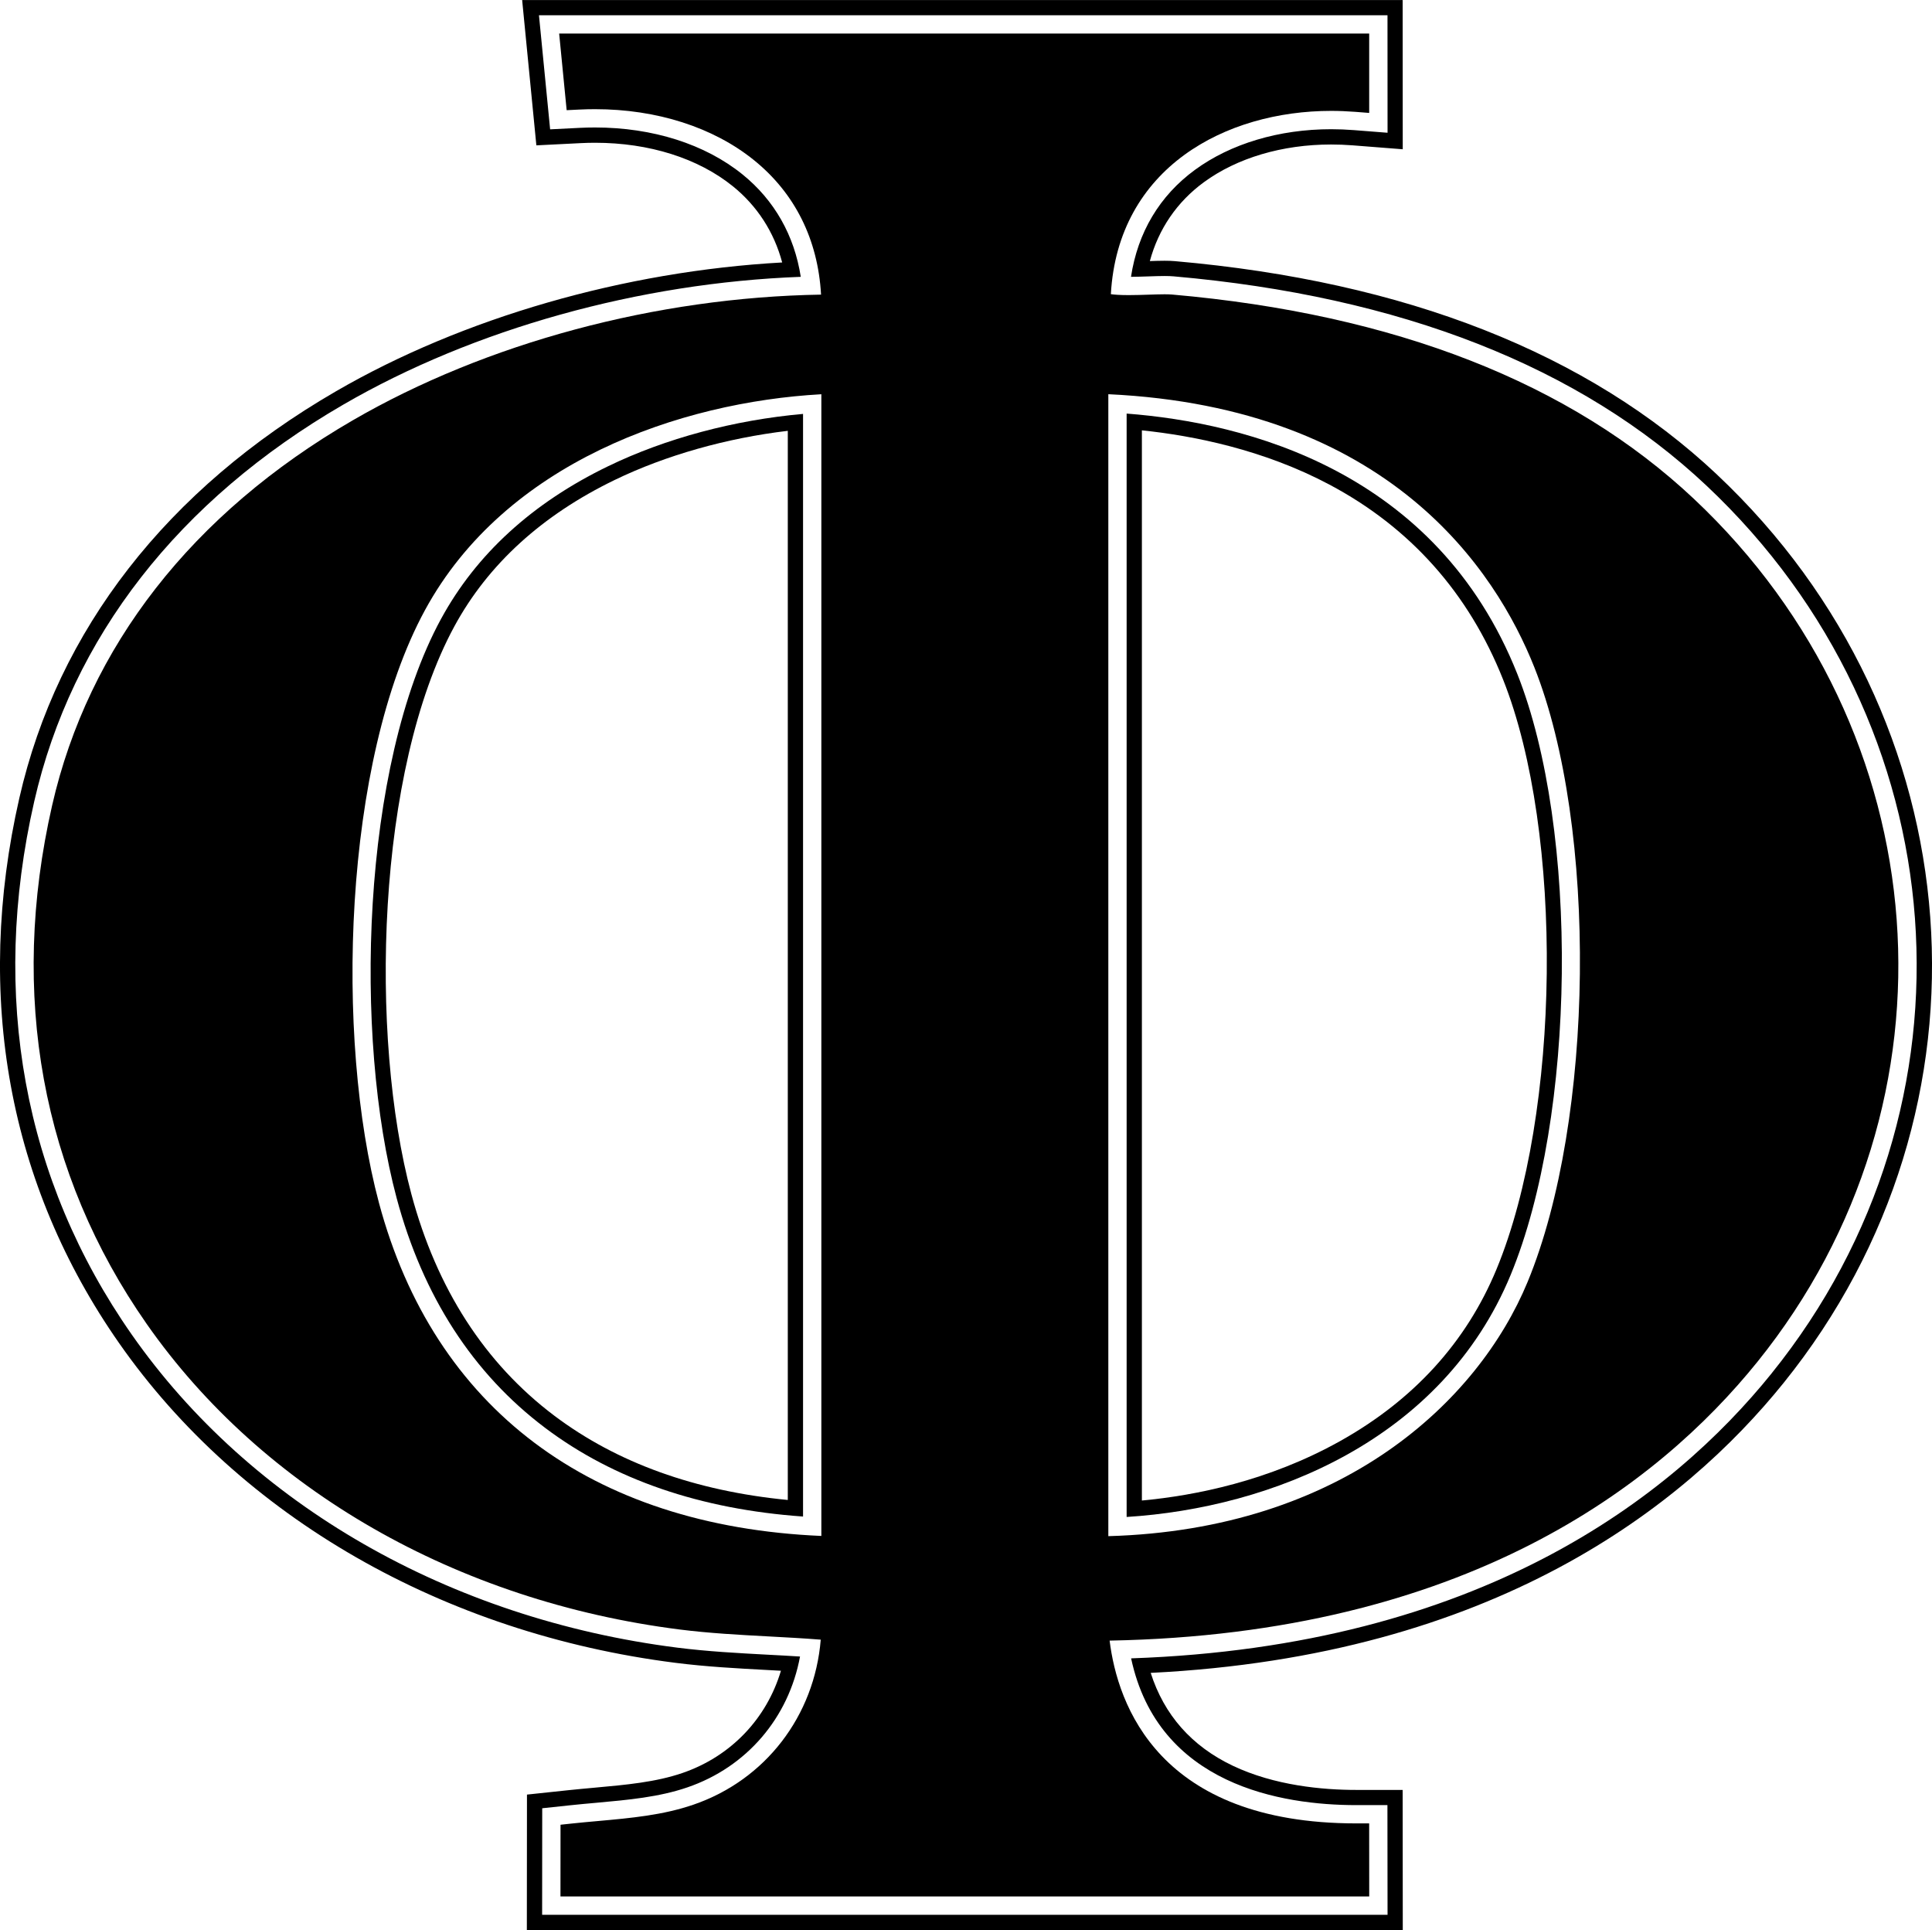
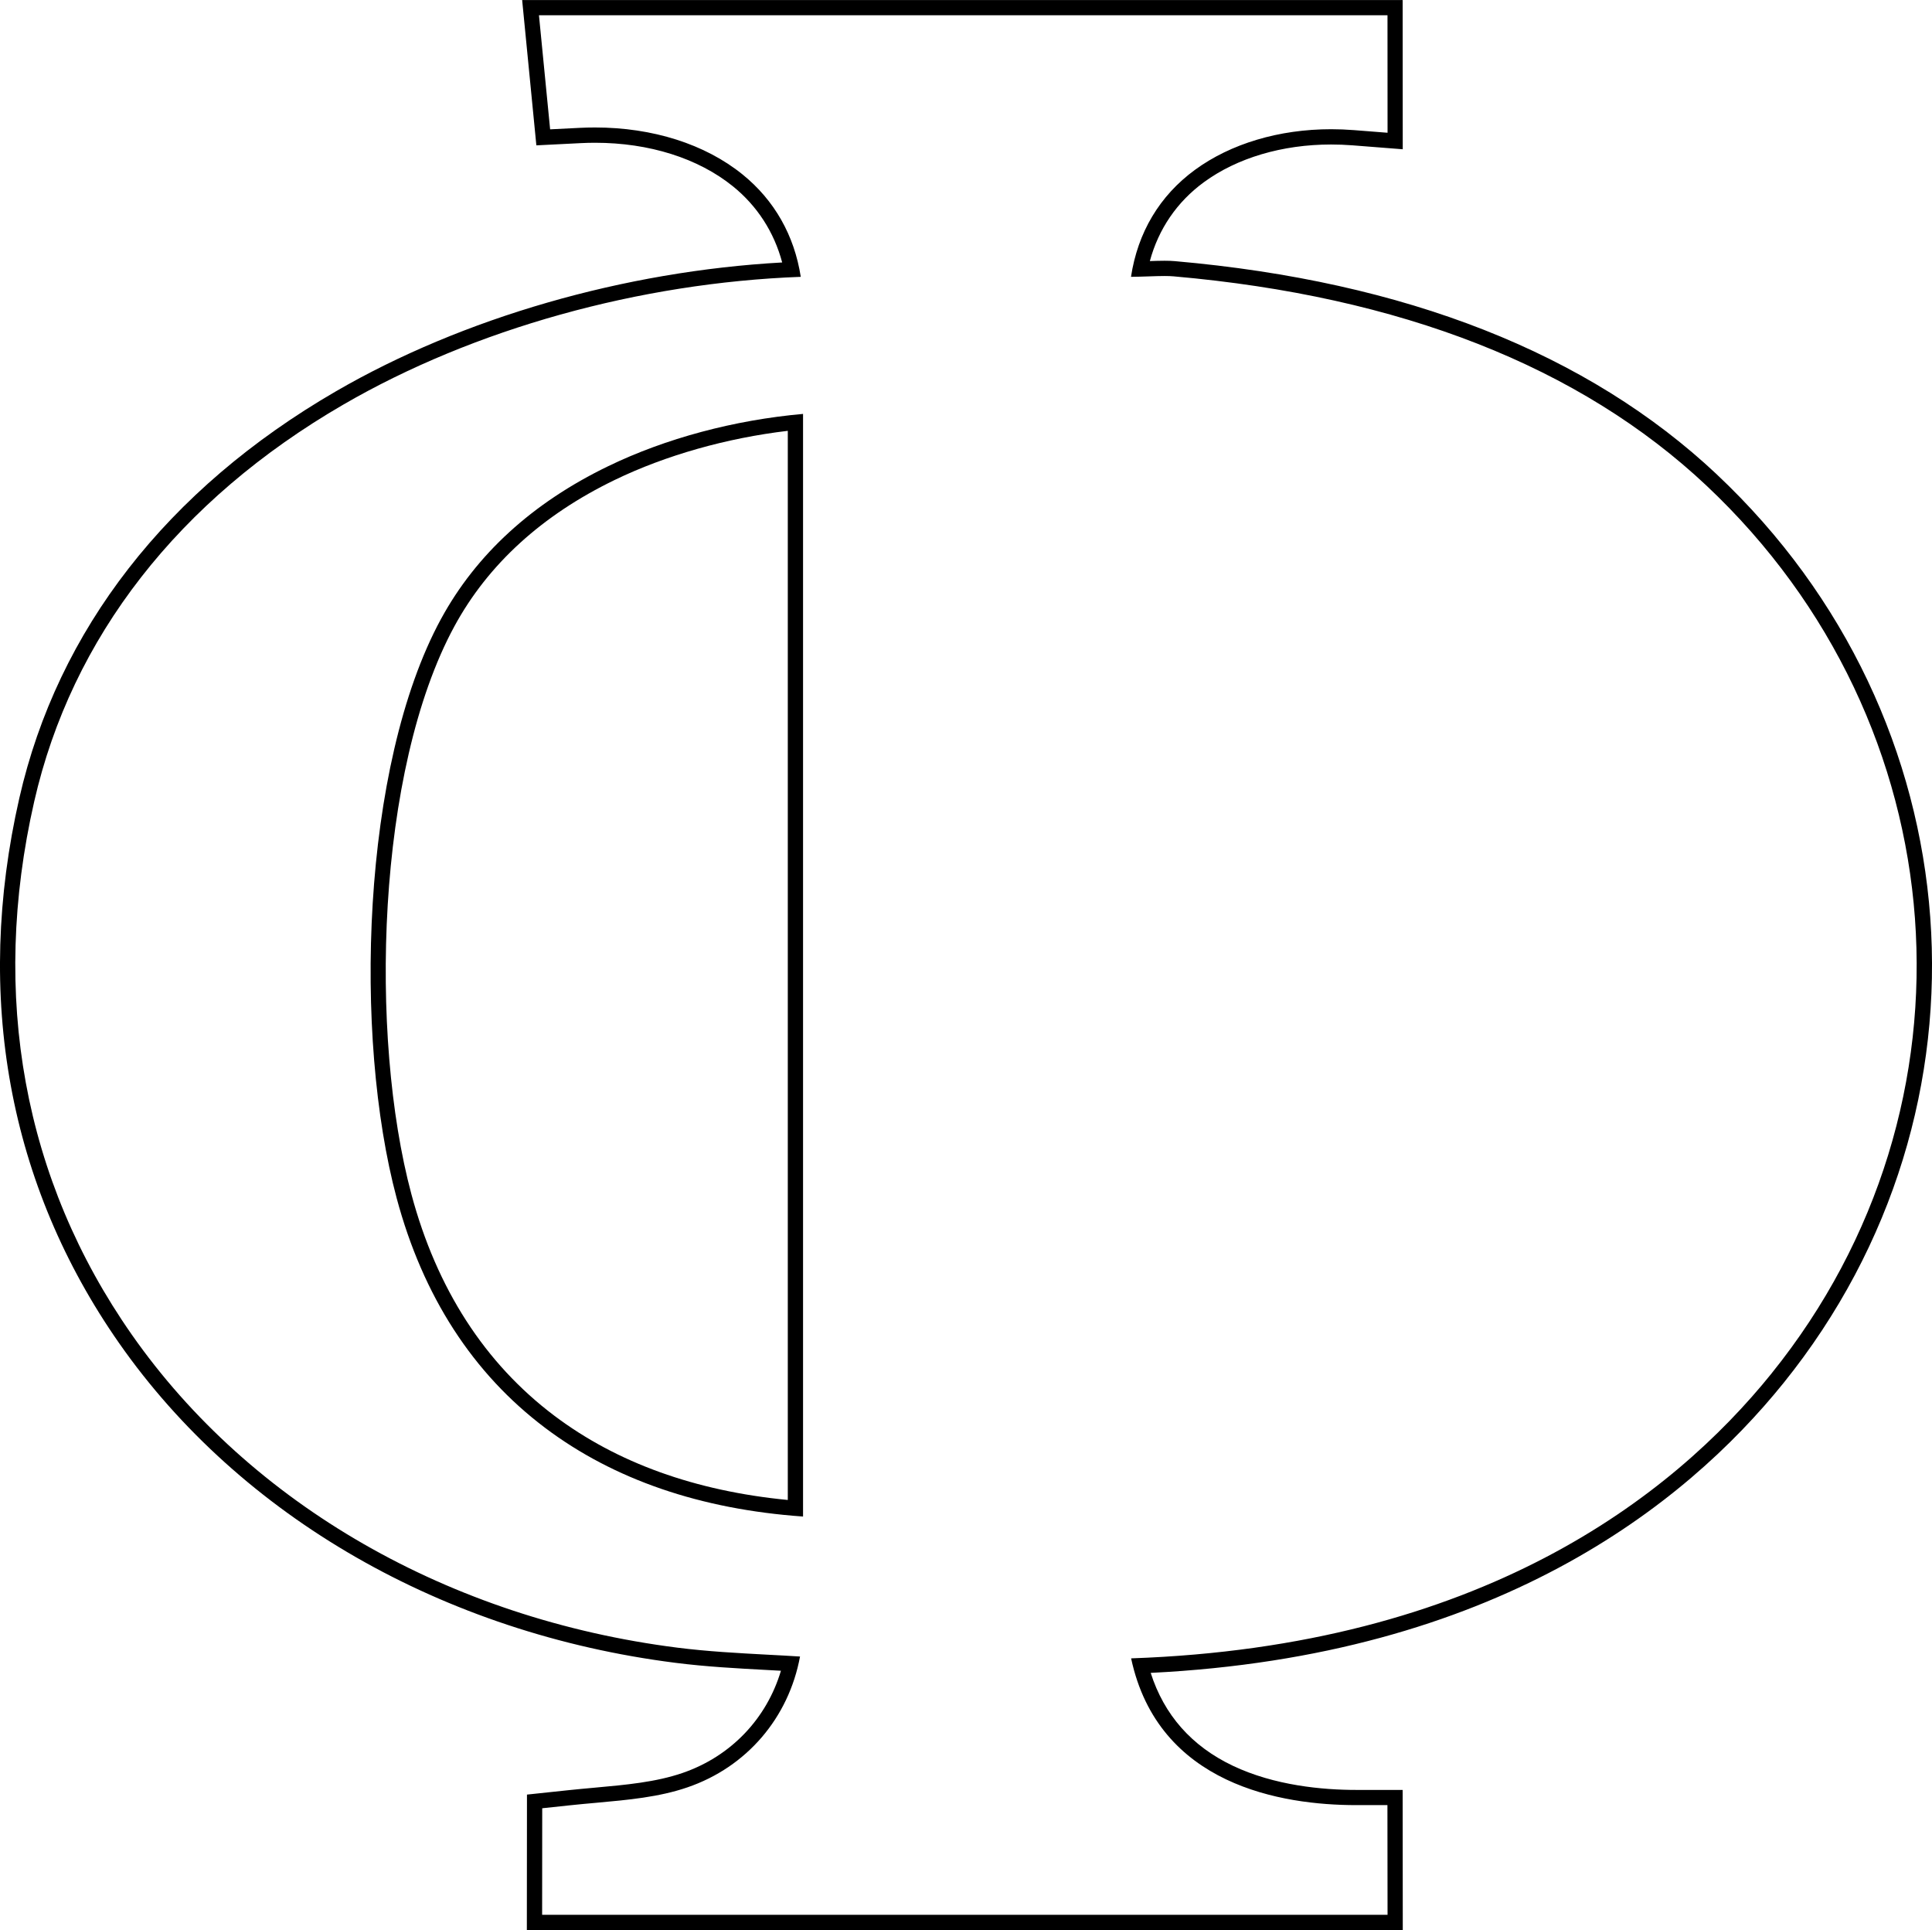
<svg xmlns="http://www.w3.org/2000/svg" viewBox="0 0 633.31 632.56" data-name="Layer 2" id="Layer_2">
  <g data-name="Layer 1" id="Layer_1-2">
    <g id="iqWPZ5">
      <g>
        <g>
-           <path d="M144.56,202.86c-26.19,48.21-28.67,137.06-14.54,189.8,8.61,32.15,25,57.51,48.73,75.36,22.45,16.89,50.84,26.64,84.49,29.02V135.66c-22.56,2-45.03,8.01-63.89,17.14-24.83,12.01-43.26,28.86-54.79,50.07ZM258.24,141.2v350.41c-30.32-2.93-56.03-12.19-76.48-27.58-22.81-17.17-38.6-41.62-46.91-72.66-13.87-51.81-11.51-138.96,14.11-186.12,11.01-20.27,28.7-36.41,52.57-47.96,16.68-8.07,36.63-13.71,56.72-16.09Z" />
+           <path d="M144.56,202.86c-26.19,48.21-28.67,137.06-14.54,189.8,8.61,32.15,25,57.51,48.73,75.36,22.45,16.89,50.84,26.64,84.49,29.02V135.66c-22.56,2-45.03,8.01-63.89,17.14-24.83,12.01-43.26,28.86-54.79,50.07M258.24,141.2v350.41c-30.32-2.93-56.03-12.19-76.48-27.58-22.81-17.17-38.6-41.62-46.91-72.66-13.87-51.81-11.51-138.96,14.11-186.12,11.01-20.27,28.7-36.41,52.57-47.96,16.68-8.07,36.63-13.71,56.72-16.09Z" />
          <path d="M562.77,155.48c-42.27-39.75-102.04-63.27-177.63-69.89-.97-.09-2.08-.13-3.39-.13-1.45,0-3.14.05-4.83.11,2.86-10.55,8.91-19.41,17.71-25.85,10.89-7.97,25.7-12.36,41.7-12.36,2.31,0,4.67.09,7.01.27l16.48,1.29-.03-48.91H171.16l4.66,47.63,14.55-.73c1.56-.08,3.13-.12,4.68-.12,17.76,0,33.82,5.07,45.21,14.28,7.97,6.45,13.48,14.99,16.14,24.95-51.71,2.86-104.73,18.13-146.33,42.26C54.79,160.32,18.92,206.41,6.34,261.56c-14.84,65.04-3.52,126.83,32.72,178.67,39.8,56.92,106.25,95.1,182.32,104.75,10.13,1.29,20.2,1.82,30.01,2.35,1.52.08,3.06.16,4.6.25-4.71,15.77-16.45,28.08-32.28,33.51-8.75,3-18.46,3.88-28.75,4.81-2.85.26-5.71.52-8.57.82l-13.65,1.45-.04,44.4h287.13l-.04-45.93h-15.26c-10.87,0-26.71-1.39-40.47-7.95-13.45-6.41-22.46-16.63-26.86-30.41,112.46-5.56,174.81-54.52,207.46-95.03,72.45-89.89,63.04-217.9-21.88-297.75ZM580.76,450.09c-32.79,40.69-95.7,89.48-209.98,93.43,8.89,41.64,49.53,48.09,73.75,48.1h10.27s.04,35.94.04,35.94H177.71l.03-34.91,9.19-.98c2.83-.3,5.66-.56,8.49-.81,10.59-.96,20.59-1.86,29.92-5.06,19.47-6.67,33.19-22.81,36.91-42.88-3.58-.23-7.14-.42-10.62-.6-9.67-.52-19.66-1.05-29.62-2.31-74.67-9.47-139.86-46.89-178.85-102.65C7.75,386.71-3.3,326.3,11.22,262.67c12.27-53.76,47.31-98.74,101.35-130.08,42.75-24.79,97.04-39.9,149.92-41.86-2.11-13.59-8.64-25.1-19.09-33.56-12.28-9.93-29.45-15.39-48.35-15.39-1.64,0-3.3.04-4.93.12l-9.79.49-3.66-37.39h278.15l.02,38.51-11.09-.87c-2.47-.19-4.96-.29-7.4-.29-17.05,0-32.91,4.73-44.66,13.33-11.57,8.47-18.74,20.5-20.95,35.05,1.87-.01,3.81-.08,5.68-.14,1.97-.07,3.8-.13,5.33-.13,1.17,0,2.13.04,2.95.11,74.45,6.52,133.2,29.59,174.64,68.55,83,78.04,92.2,203.14,21.41,290.97Z" />
-           <path d="M369.31,135.56v361.62c47.31-2.96,103.47-25.09,125.89-79.35,21.46-51.92,22.5-145.78,2.18-196.93-26.5-66.7-89.1-82.36-128.07-85.35ZM490.58,415.93c-9.9,23.96-27.21,42.95-51.43,56.46-23.31,12.99-47.31,17.78-64.84,19.4V141.04c16.95,1.76,39.86,6.33,61.37,17.73,26.58,14.08,45.78,35.61,57.05,63.99,19.93,50.16,18.91,142.24-2.15,193.17Z" />
        </g>
-         <path d="M183.72,621.56l.02-23.51,3.83-.41c2.8-.3,5.6-.55,8.4-.8,10.96-.99,21.32-1.93,31.32-5.36,23.64-8.11,39.69-29.08,41.75-54.09-5.7-.45-11.47-.76-17.08-1.06-9.56-.51-19.44-1.04-29.18-2.27-72.99-9.26-136.67-45.76-174.69-100.14-34.42-49.22-45.14-107.98-31.01-169.92,11.88-52.1,45.95-95.74,98.51-126.22,43.82-25.41,99.54-40.34,153.55-41.22-1.01-18.04-8.55-33.21-21.96-44.05-13.34-10.79-31.85-16.73-52.12-16.73-1.74,0-3.48.04-5.23.13l-4.08.2-2.46-25.12h265.53v26.02s-4.6-.36-4.6-.36c-2.62-.2-5.27-.31-7.87-.31-34.59,0-69.87,18.6-72.21,60.07,1.09.16,2.9.31,5.85.31,2.22,0,4.54-.08,6.68-.15,1.9-.06,3.66-.12,5.09-.12.95,0,1.77.03,2.42.08,73.07,6.4,130.62,28.93,171.06,66.95,80.69,75.87,89.65,197.47,20.85,282.84-32.78,40.68-96.15,89.25-212.36,91.38,2.6,21.04,16.16,59.89,80.8,59.91h4.28s.02,23.94.02,23.94H183.72ZM363.31,503.47c76.72-2.15,121.25-44.17,137.44-83.33,21.95-53.09,23-149.1,2.21-201.43-12.63-31.78-47.5-85.18-139.65-89.51v374.28ZM269.24,129.21c-46.41,2.57-103.62,22.33-129.95,70.79-26.88,49.46-29.49,140.36-15.07,194.22,18.02,67.29,69.43,105.93,145.02,109.18V129.21Z" />
      </g>
    </g>
  </g>
</svg>